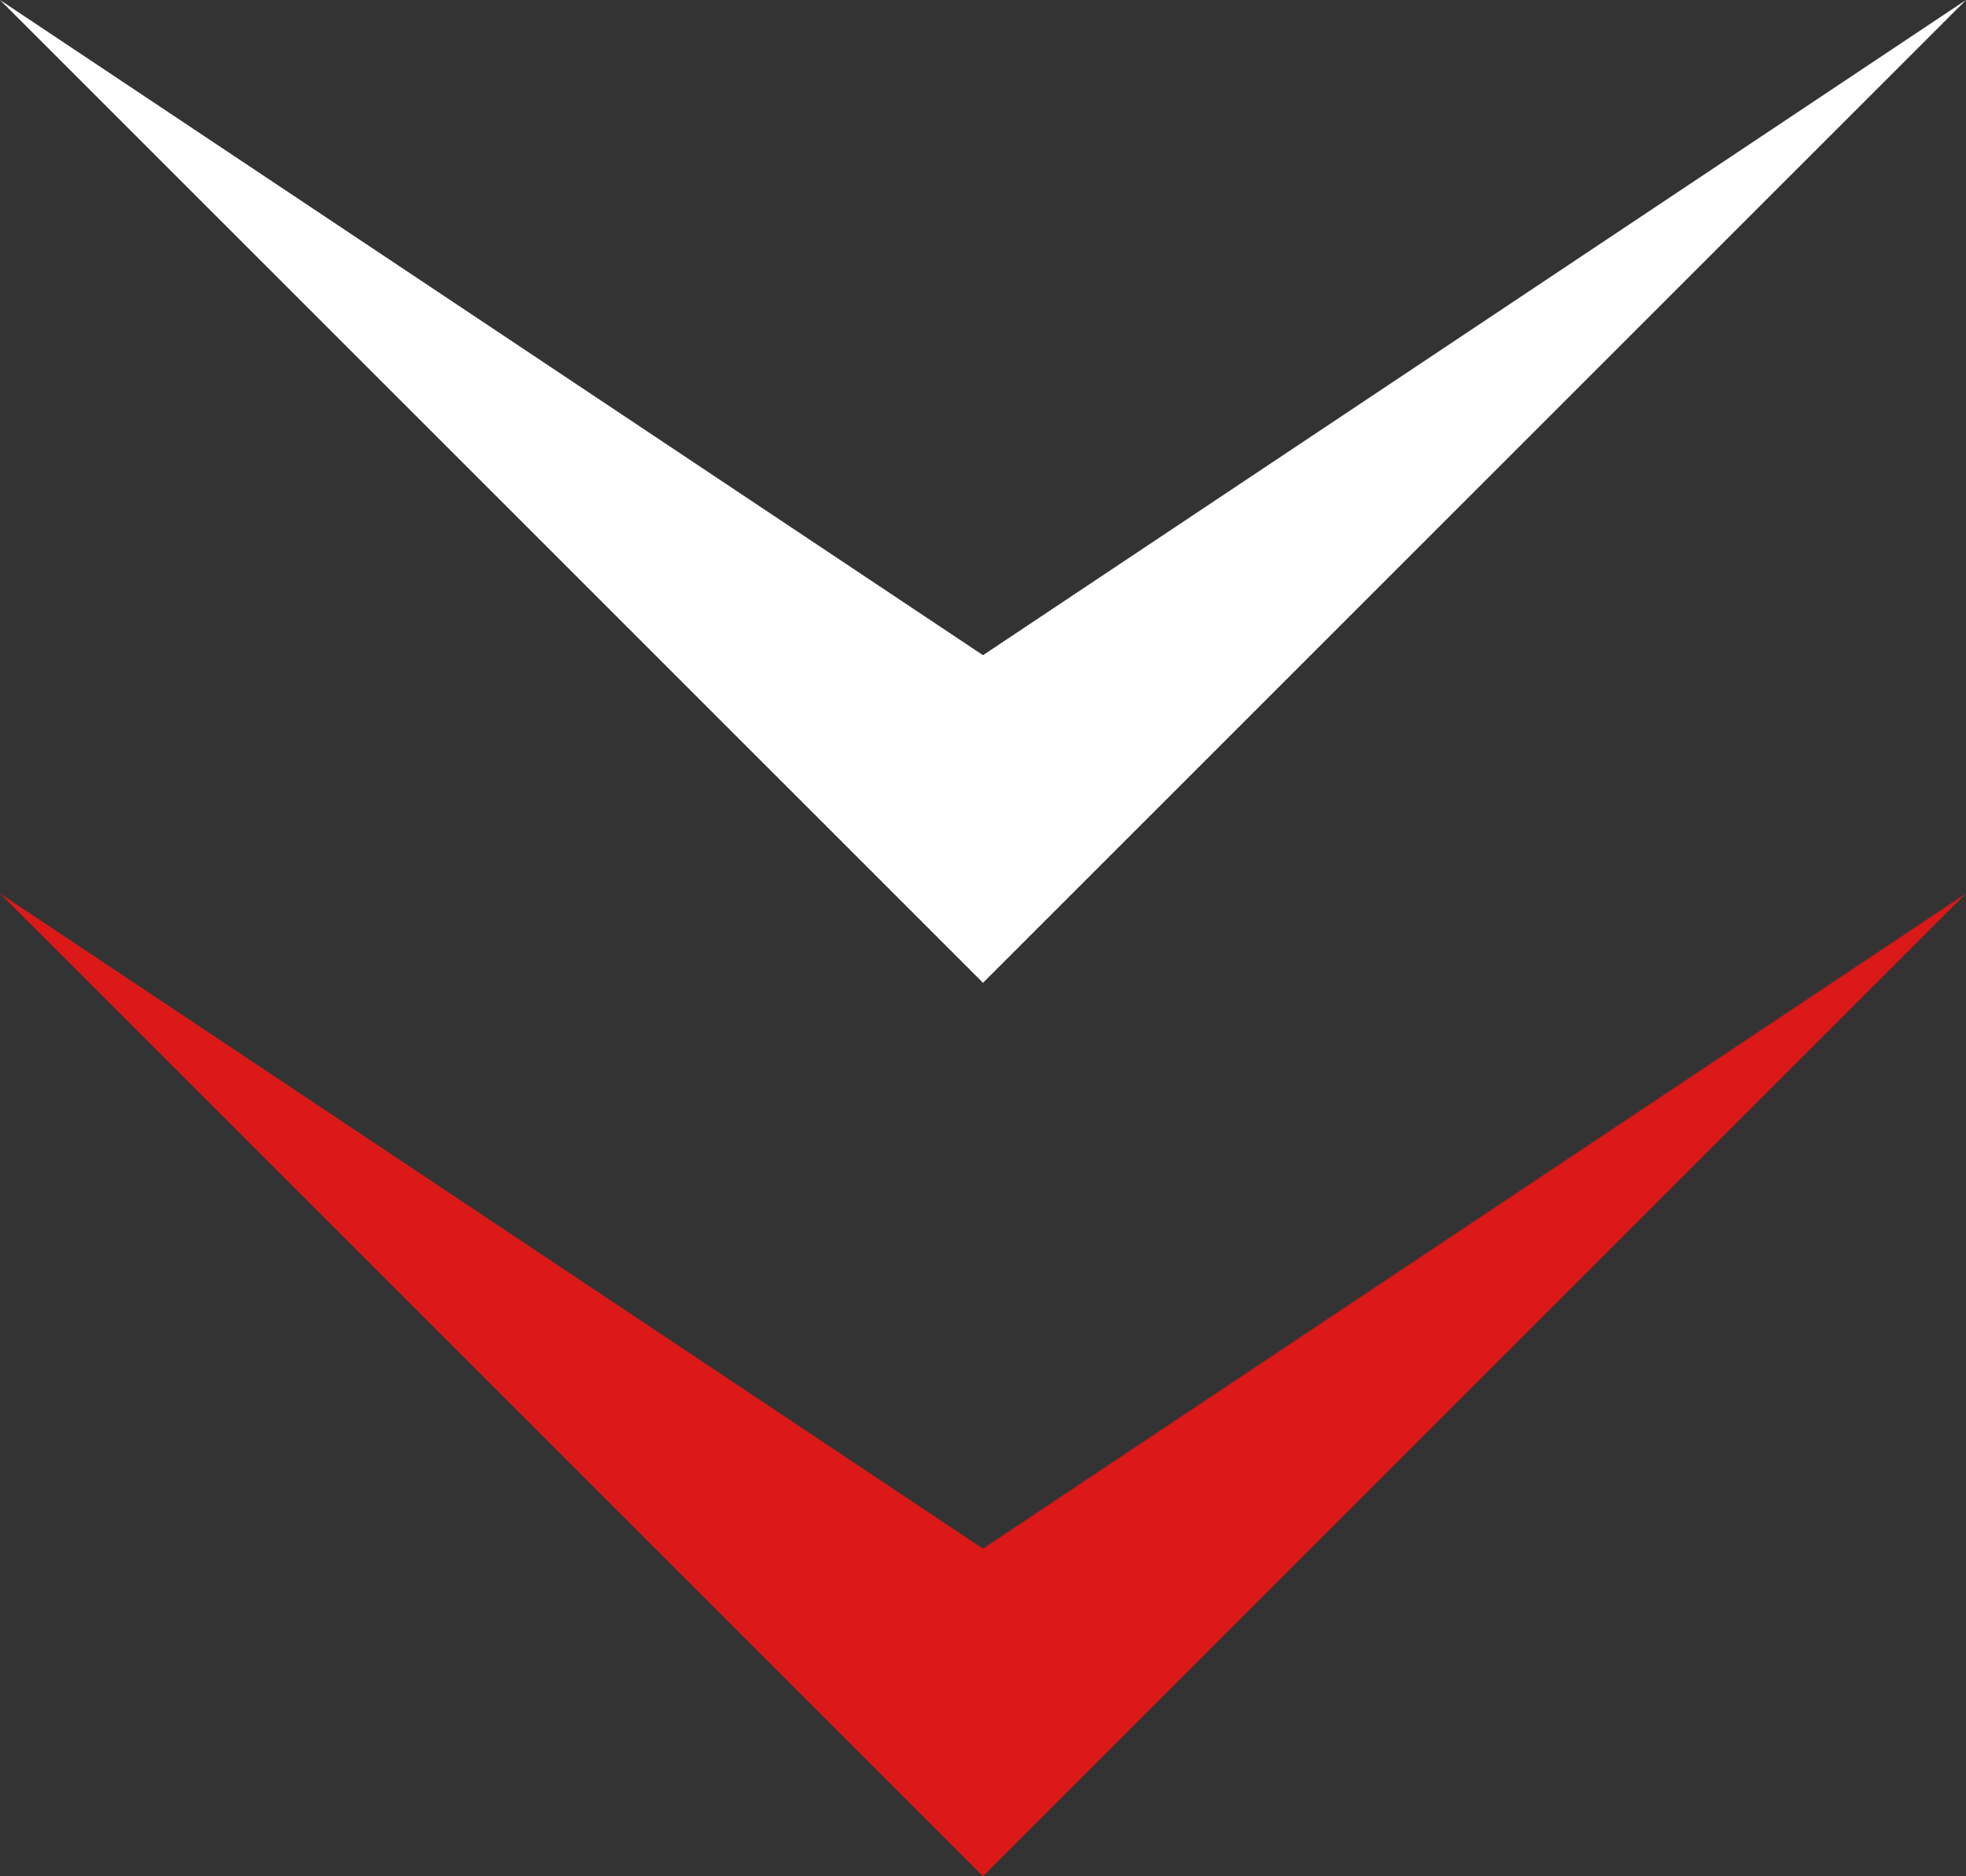
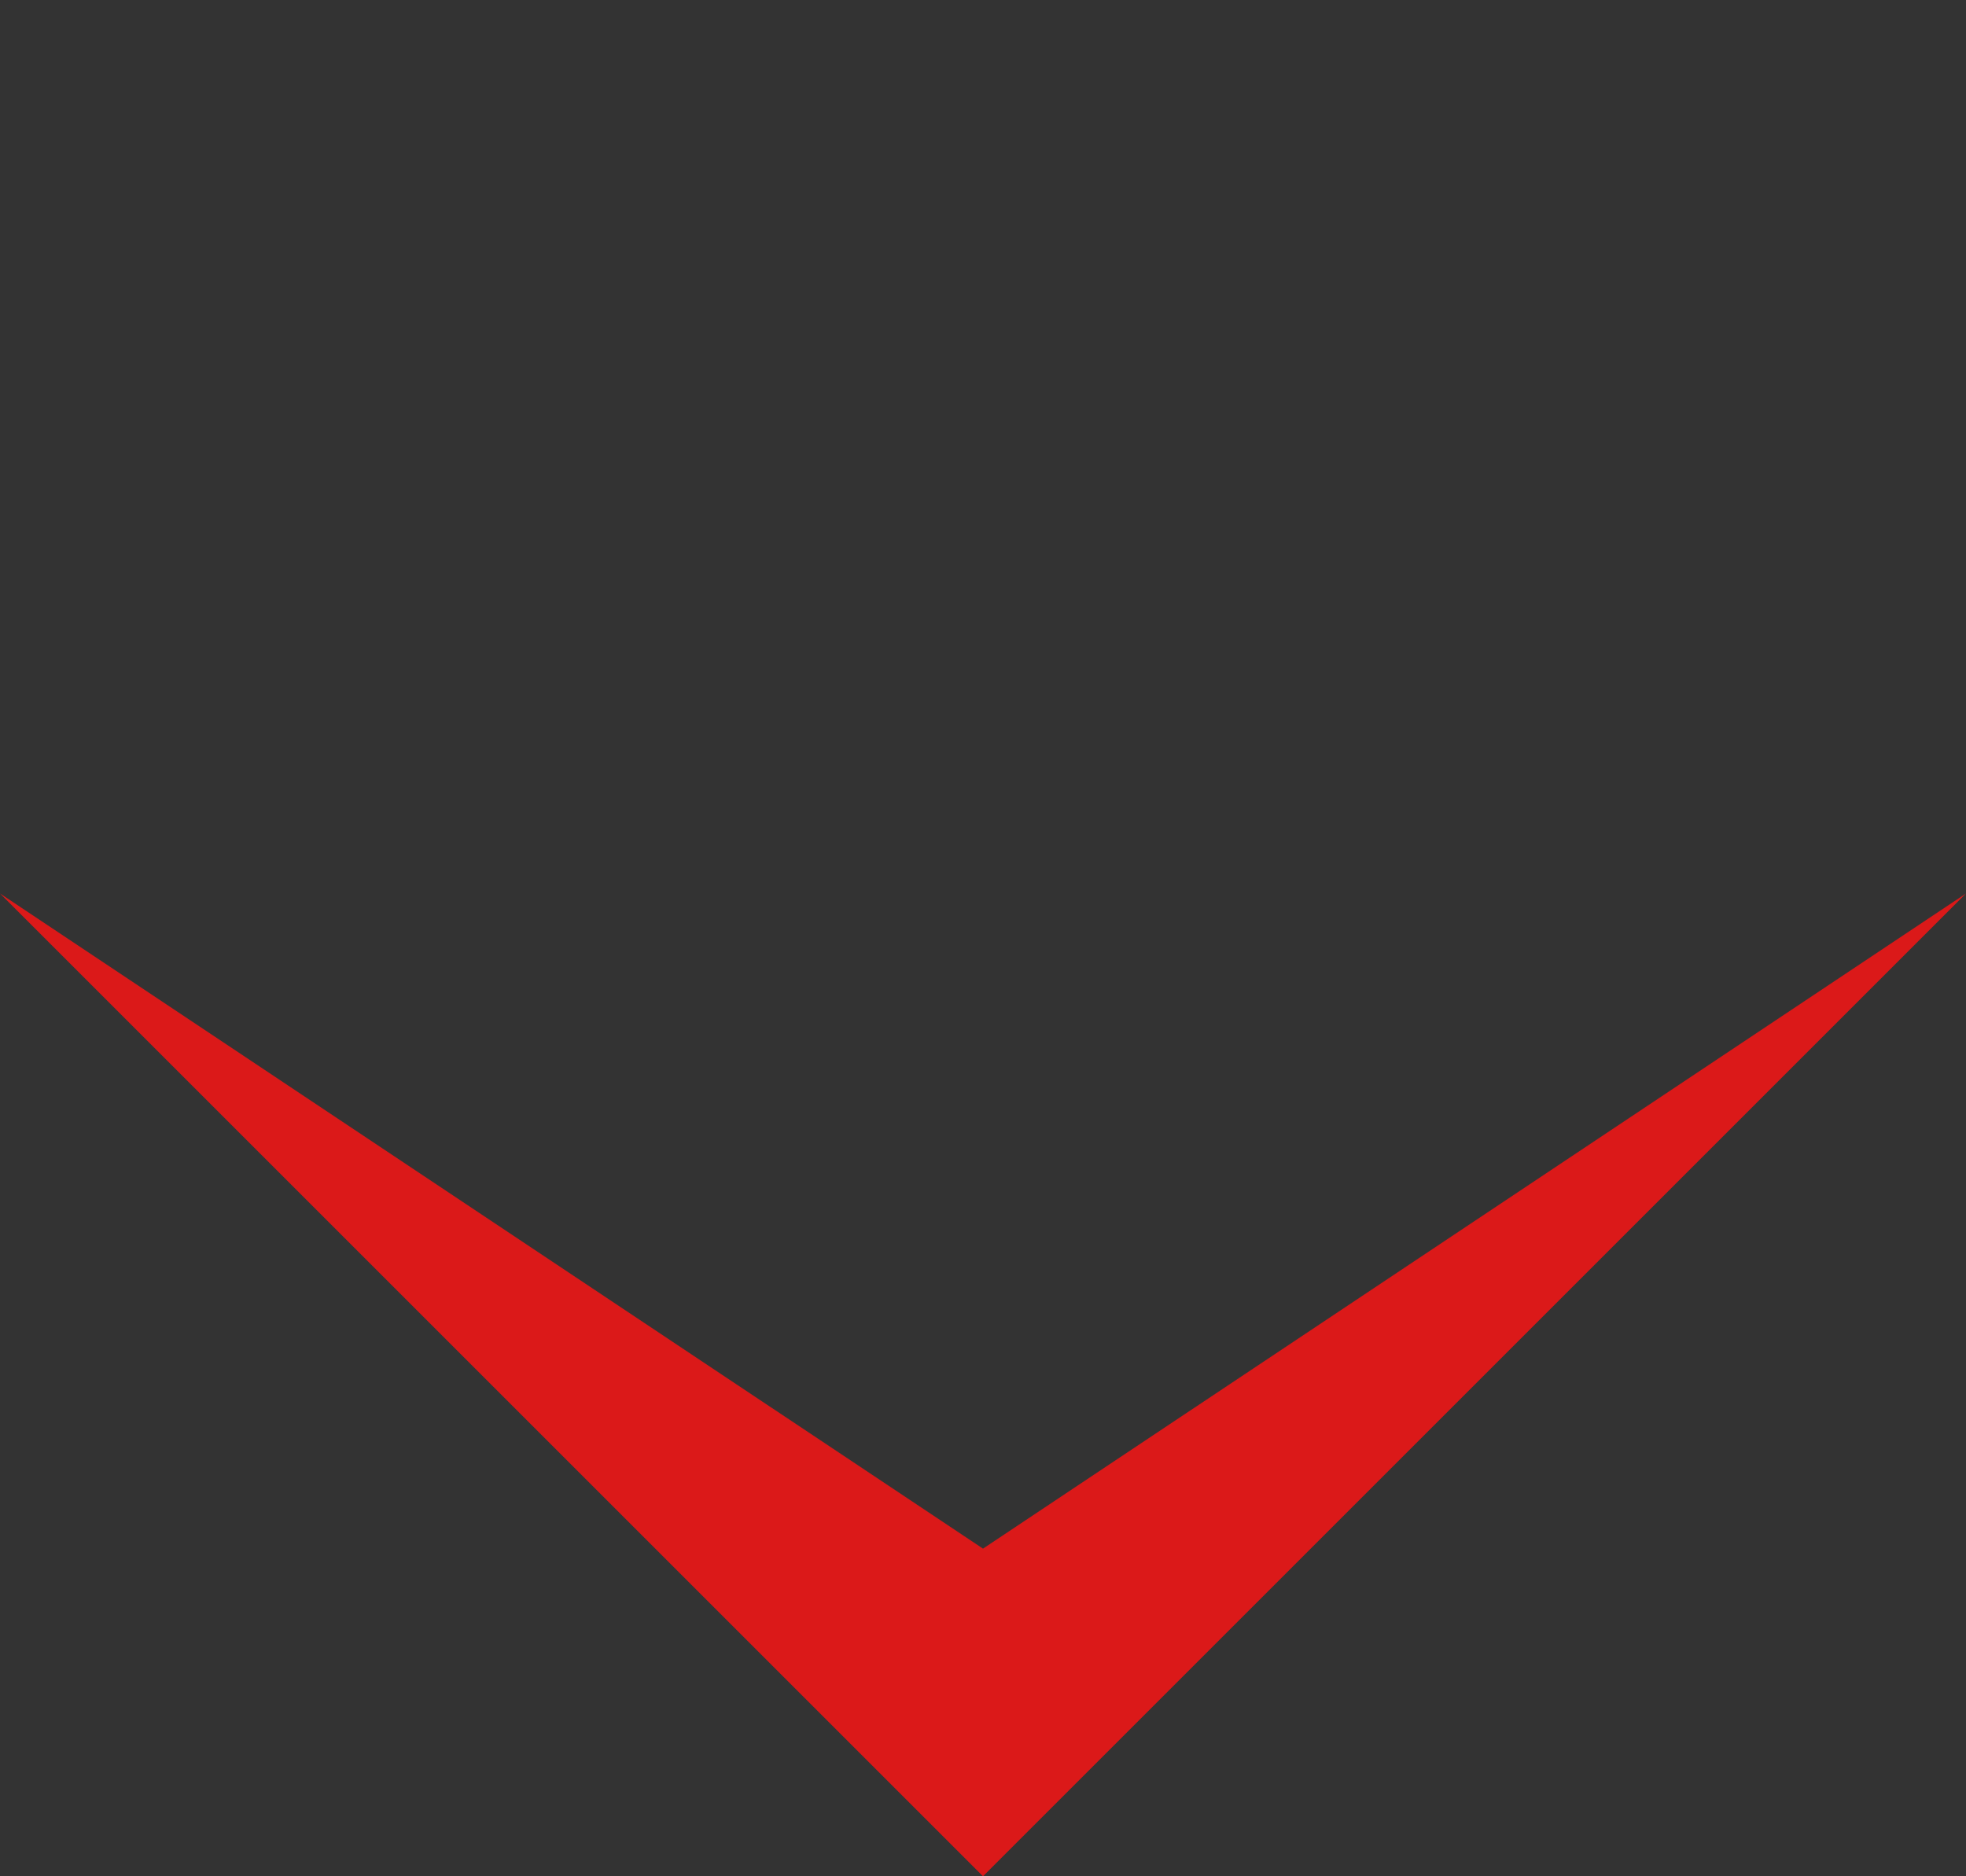
<svg xmlns="http://www.w3.org/2000/svg" width="22" height="21" viewBox="0 0 22 21" fill="none">
  <rect x="0" y="0" width="22" height="21" fill="#333333" stroke="none" />
-   <path d="M11 11L0 0L11 7.333L22 0L11 11Z" fill="white" />
  <path d="M11 21L0 10L11 17.333L22 10L11 21Z" fill="#DB1919" />
</svg>